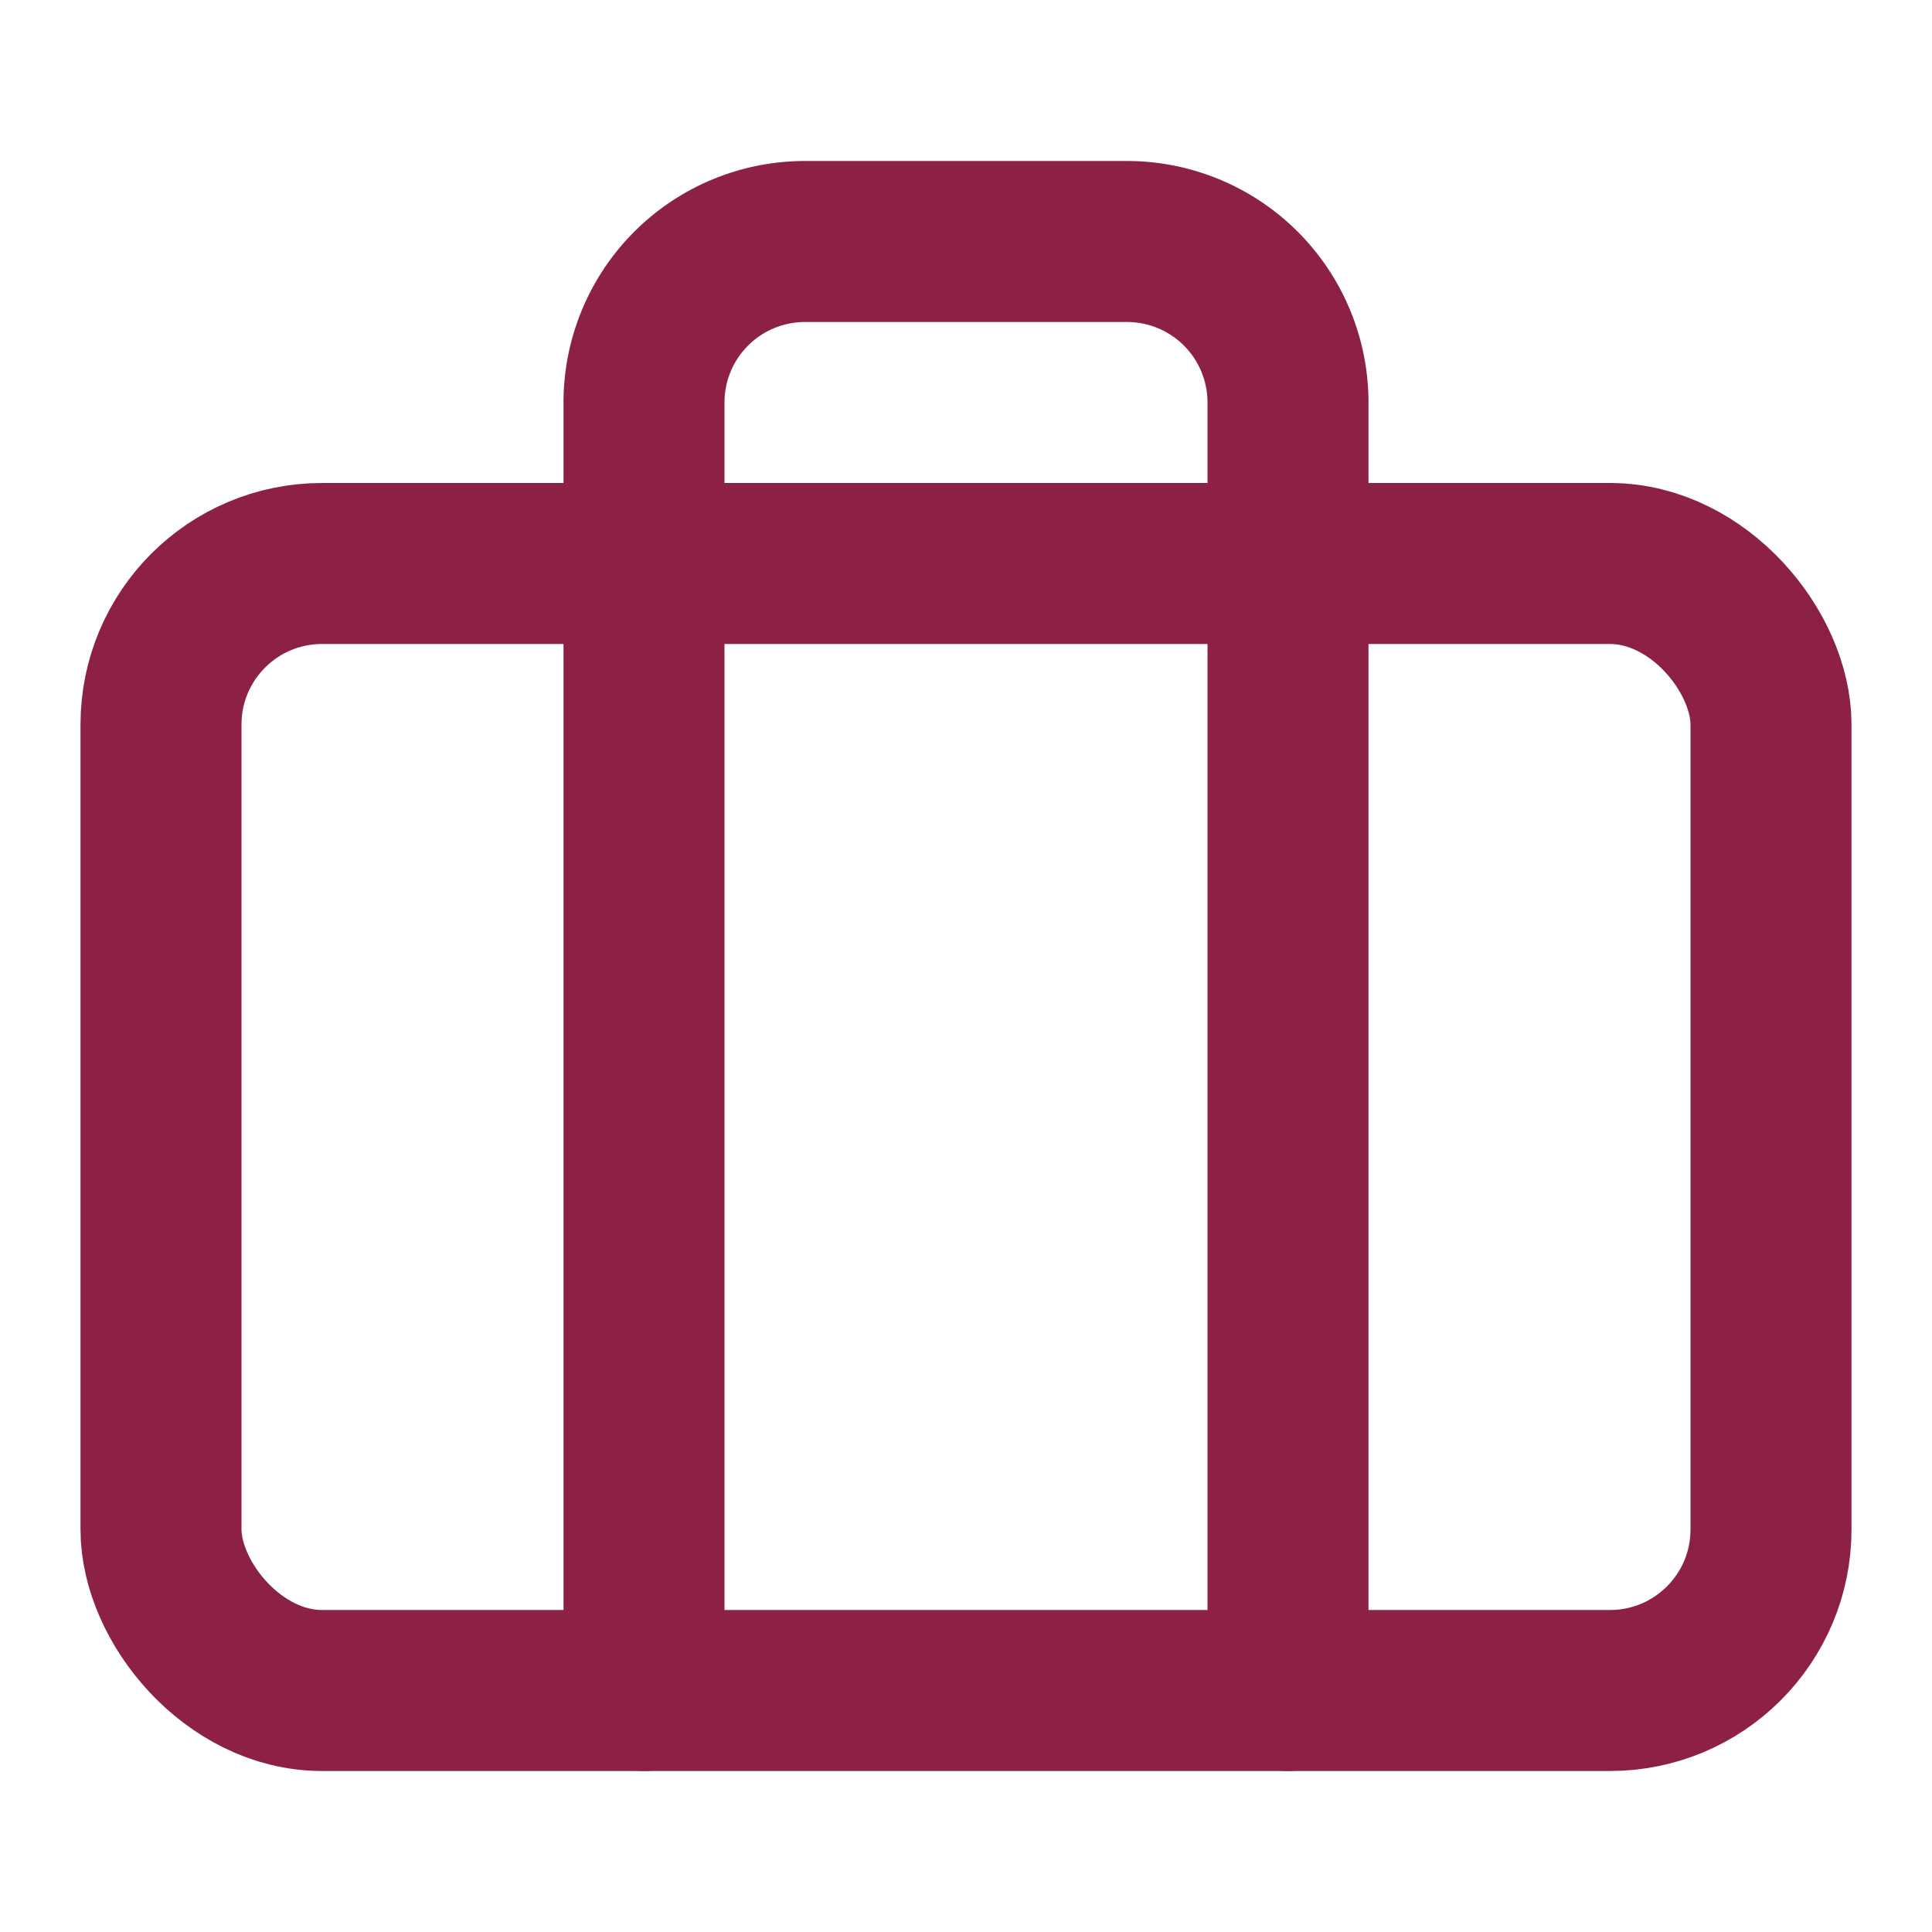
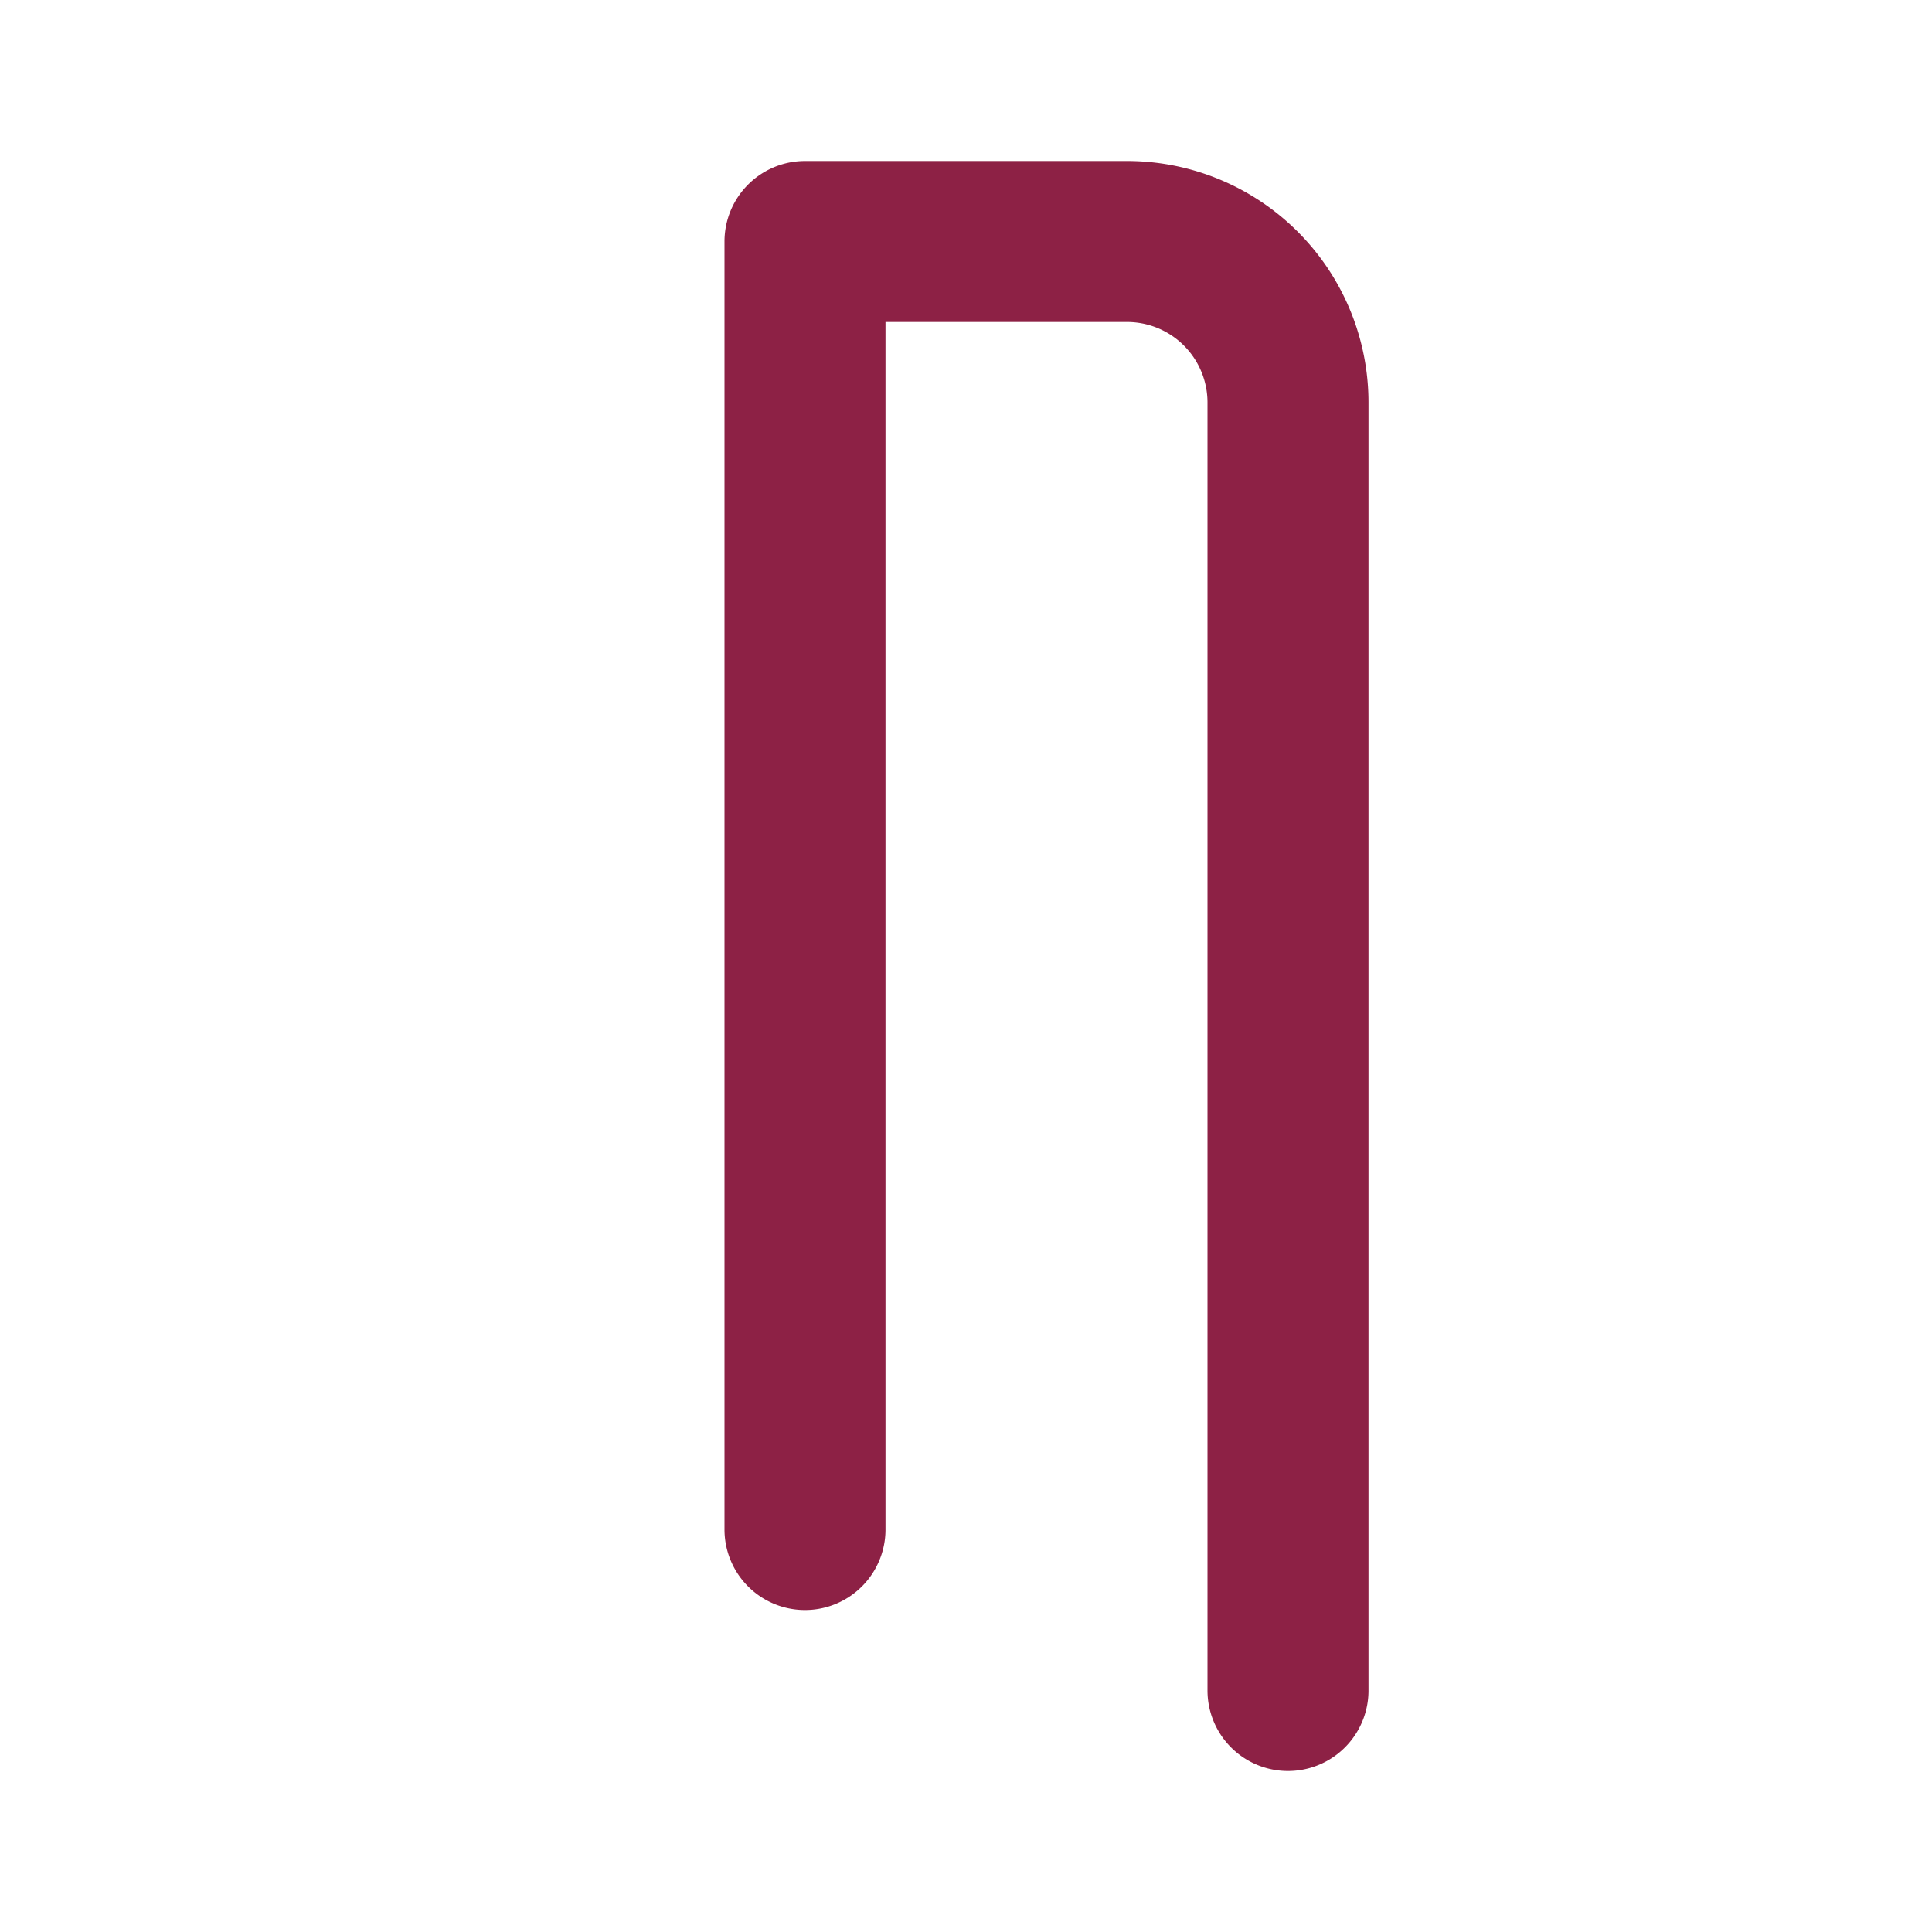
<svg xmlns="http://www.w3.org/2000/svg" width="24" height="24" viewBox="0 0 24 24" fill="none" stroke="#8d2145" stroke-width="2" stroke-linecap="round" stroke-linejoin="round" class="feather feather-briefcase">
-   <rect x="2" y="7" width="20" height="14" rx="2" ry="2" />
-   <path d="M16 21V5a2 2 0 0 0-2-2h-4a2 2 0 0 0-2 2v16" />
+   <path d="M16 21V5a2 2 0 0 0-2-2h-4v16" />
</svg>